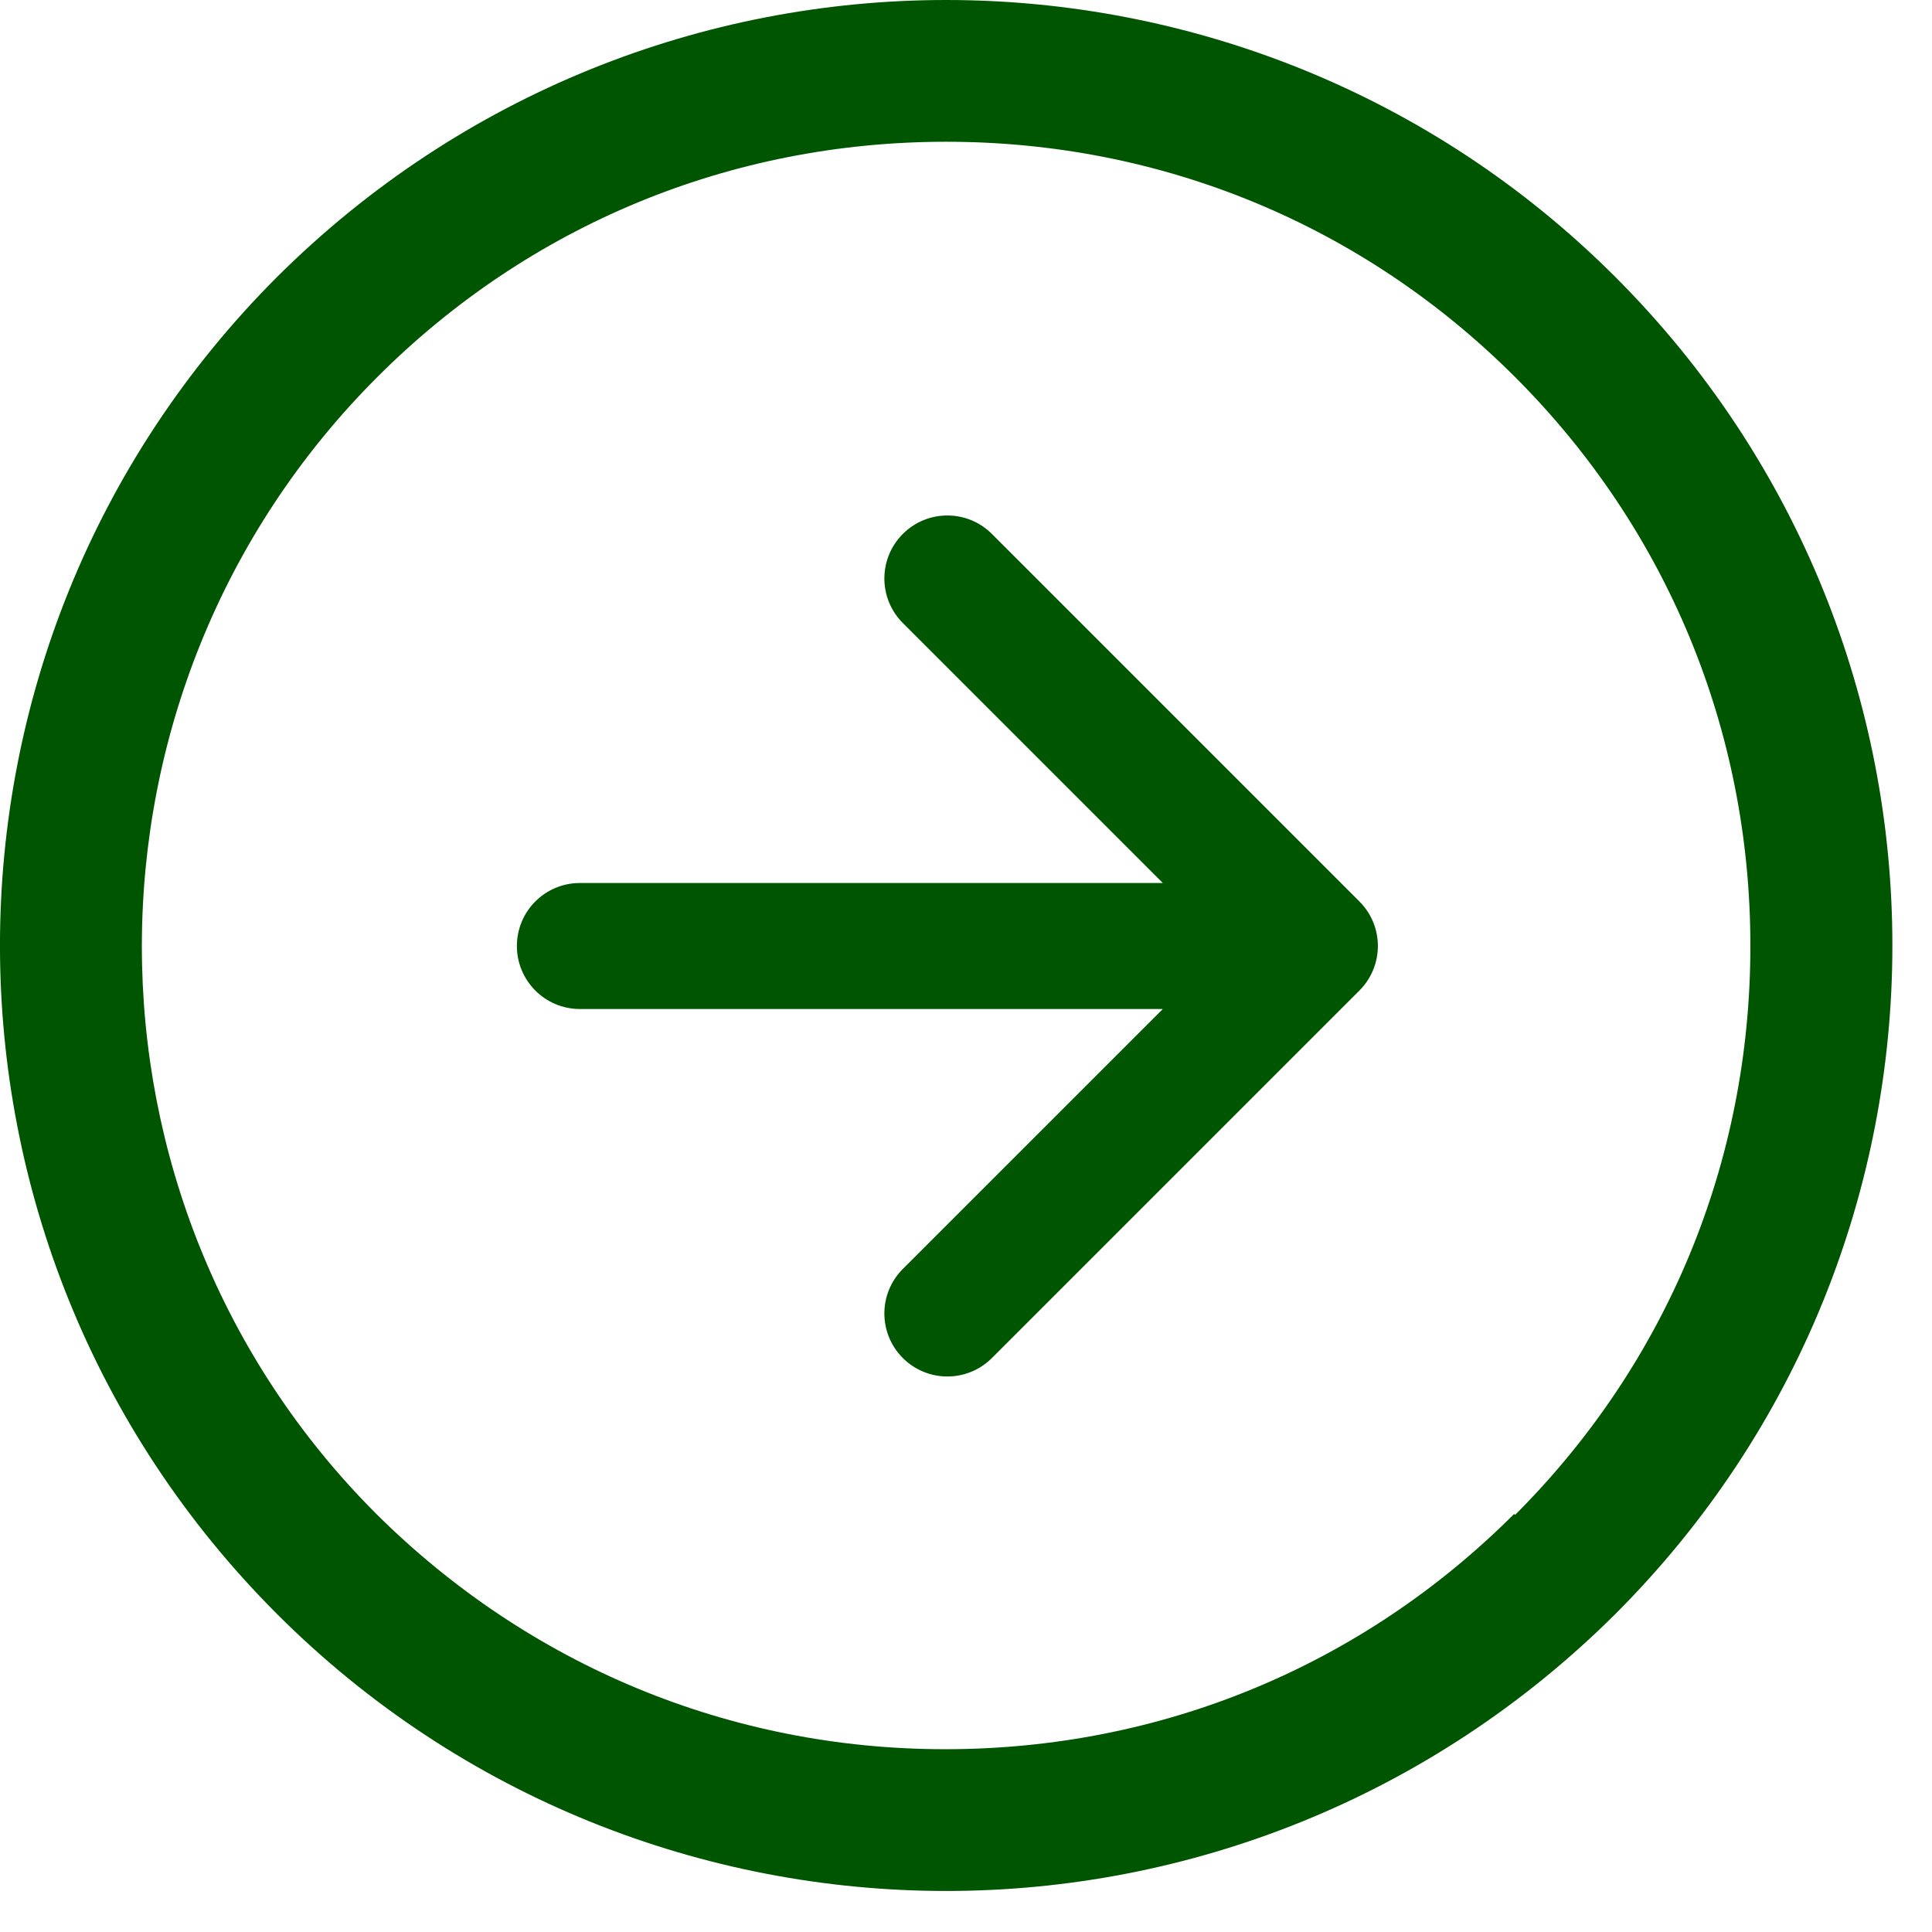
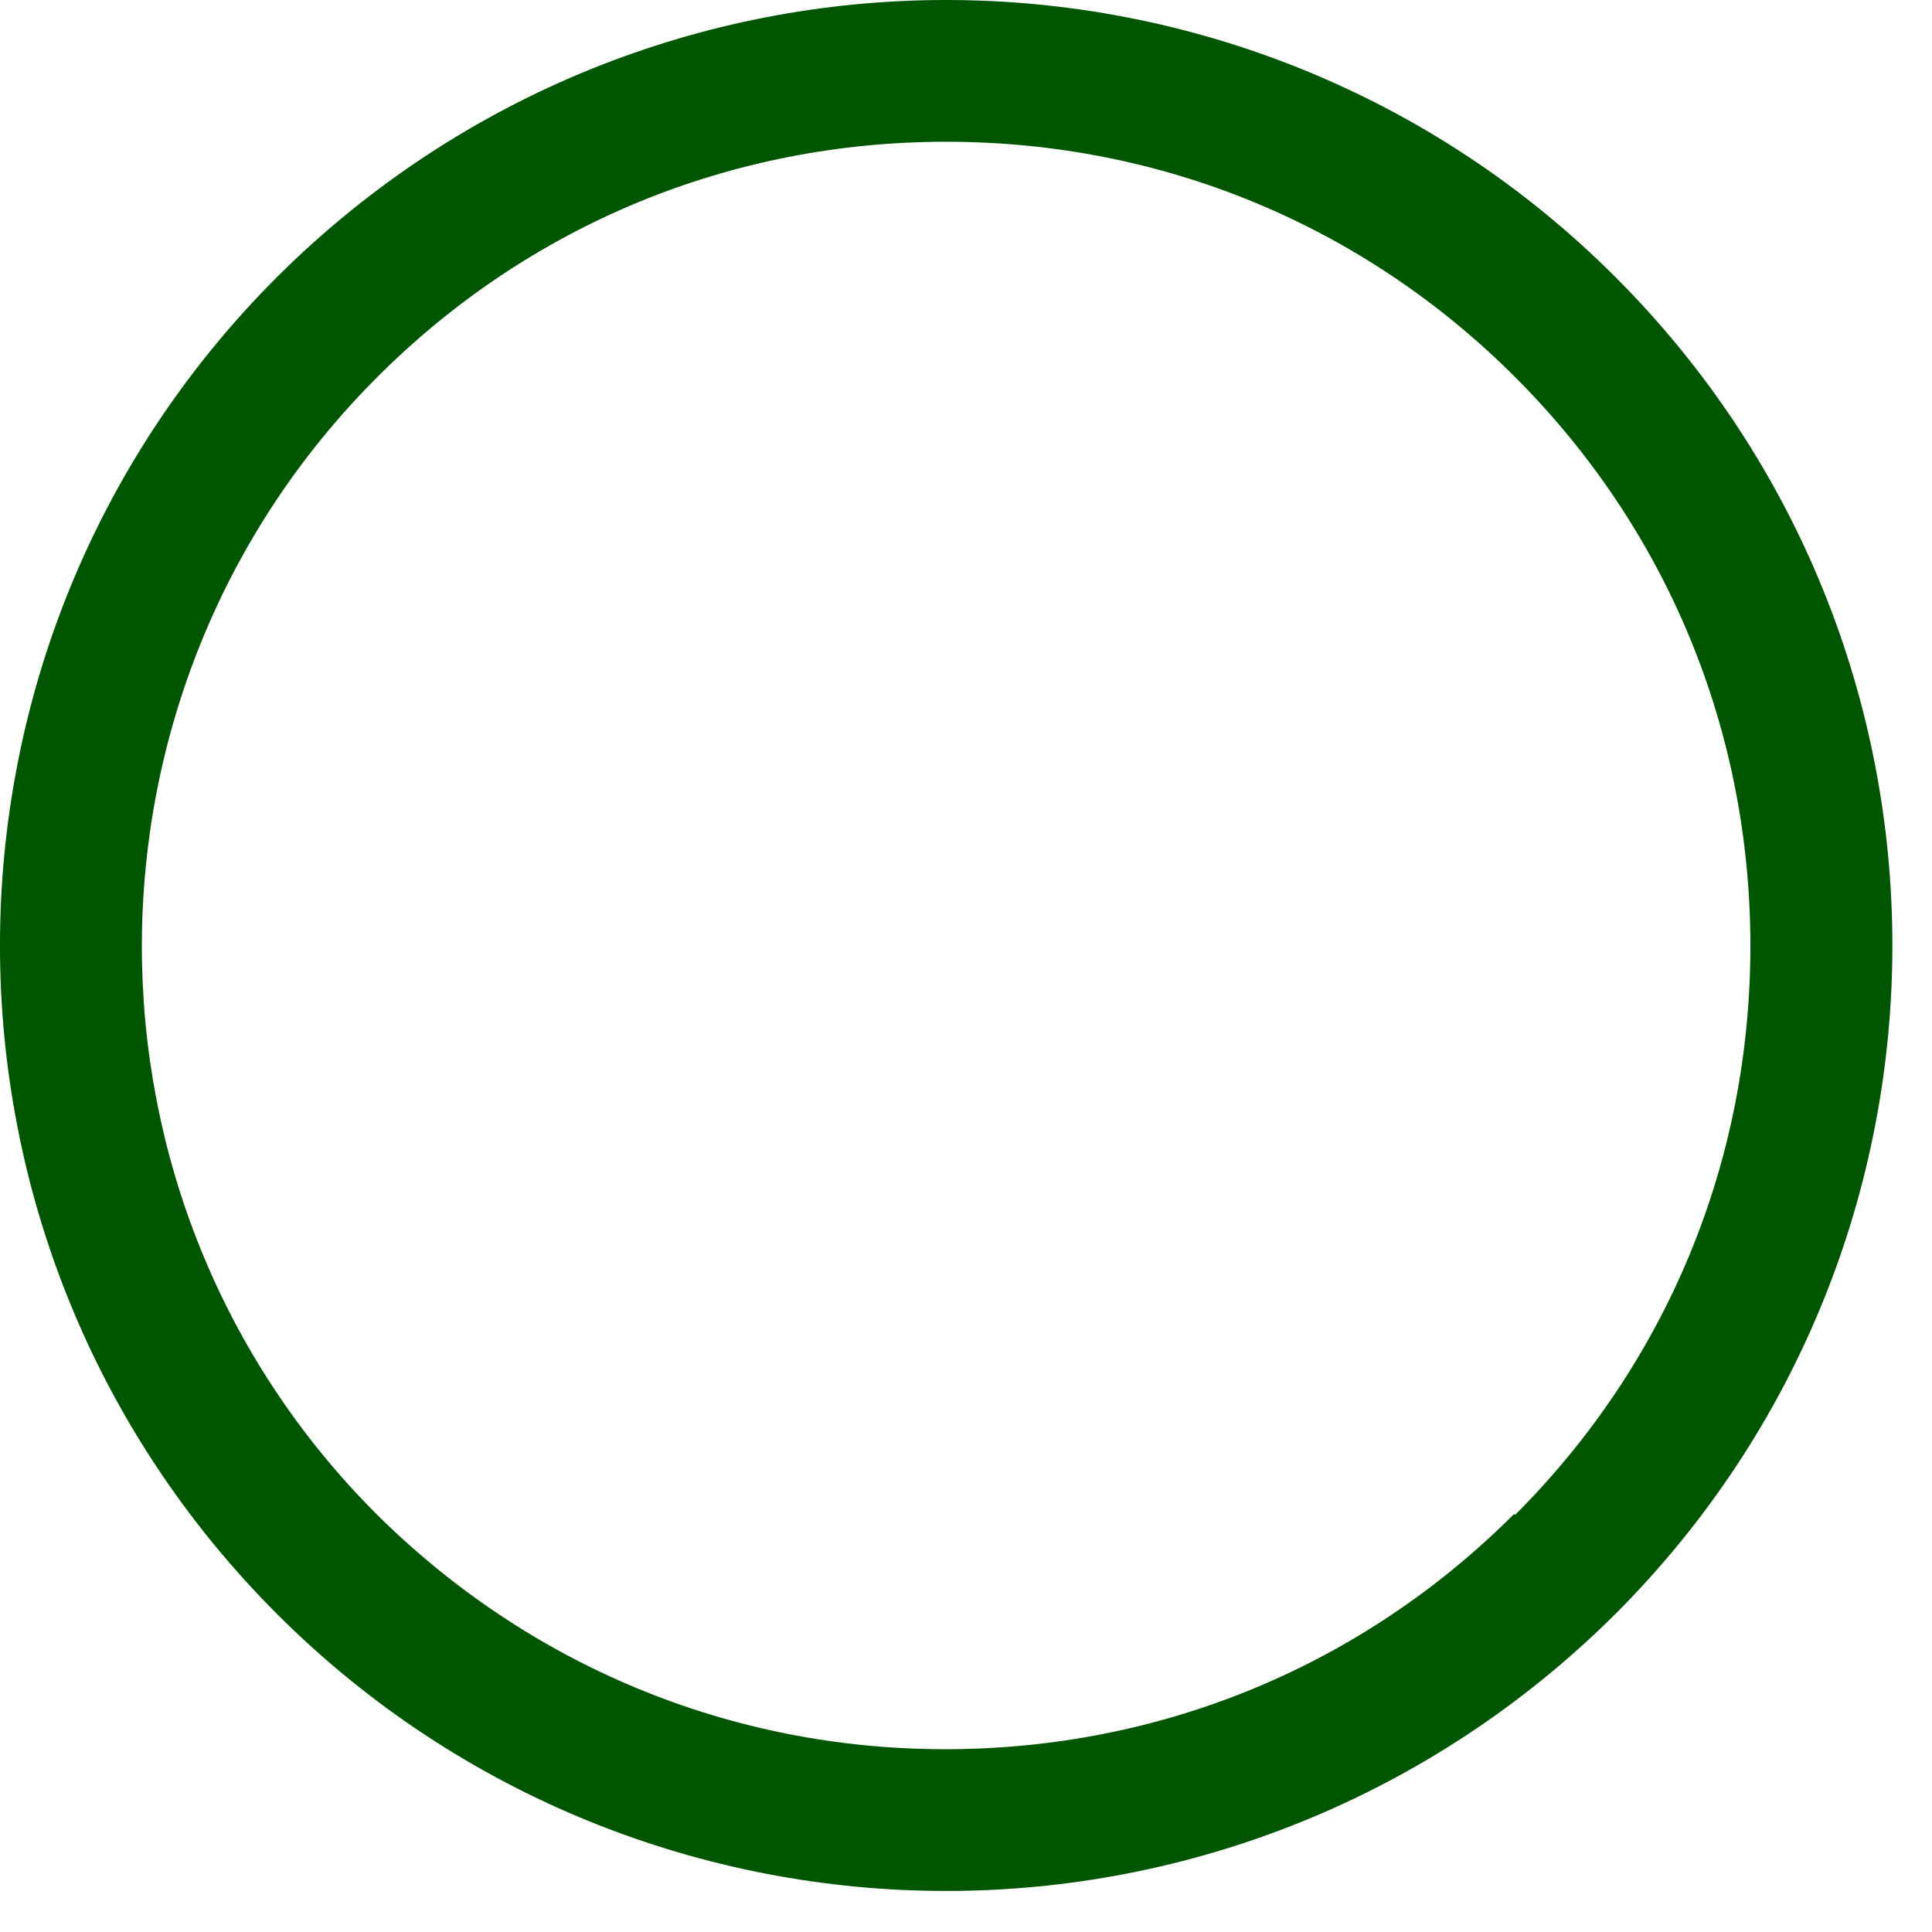
<svg xmlns="http://www.w3.org/2000/svg" width="46" height="46" viewBox="0 0 46 46" fill="none">
  <path d="M22.528 0C28.288 0 34.071 2.205 38.459 6.593C47.256 15.39 47.256 29.633 38.459 38.431C34.048 42.818 28.288 45.023 22.528 45.023C16.768 45.023 10.986 42.818 6.598 38.431C-2.2 29.633 -2.2 15.39 6.598 6.593C11.008 2.205 16.768 8.02718e-05 22.528 0ZM22.528 3.375C17.398 3.375 12.605 5.355 8.983 8.978C1.513 16.448 1.513 28.598 8.96 36.046C12.583 39.646 17.375 41.648 22.505 41.648C27.636 41.648 32.429 39.669 36.051 36.046L36.074 36.068C39.696 32.446 41.676 27.653 41.676 22.523C41.676 17.393 39.696 12.6 36.074 8.978C32.451 5.355 27.658 3.375 22.528 3.375Z" fill="#005500" />
-   <path d="M21.496 12.713C22.082 12.127 23.031 12.127 23.617 12.713L32.367 21.463C32.953 22.049 32.953 22.998 32.367 23.584L23.617 32.334C23.031 32.92 22.082 32.92 21.496 32.334C20.91 31.748 20.91 30.799 21.496 30.213L27.686 24.024H13.807C12.978 24.024 12.307 23.352 12.307 22.524C12.307 21.695 12.978 21.024 13.807 21.024H27.686L21.496 14.834C20.91 14.248 20.91 13.299 21.496 12.713Z" fill="#005500" />
</svg>